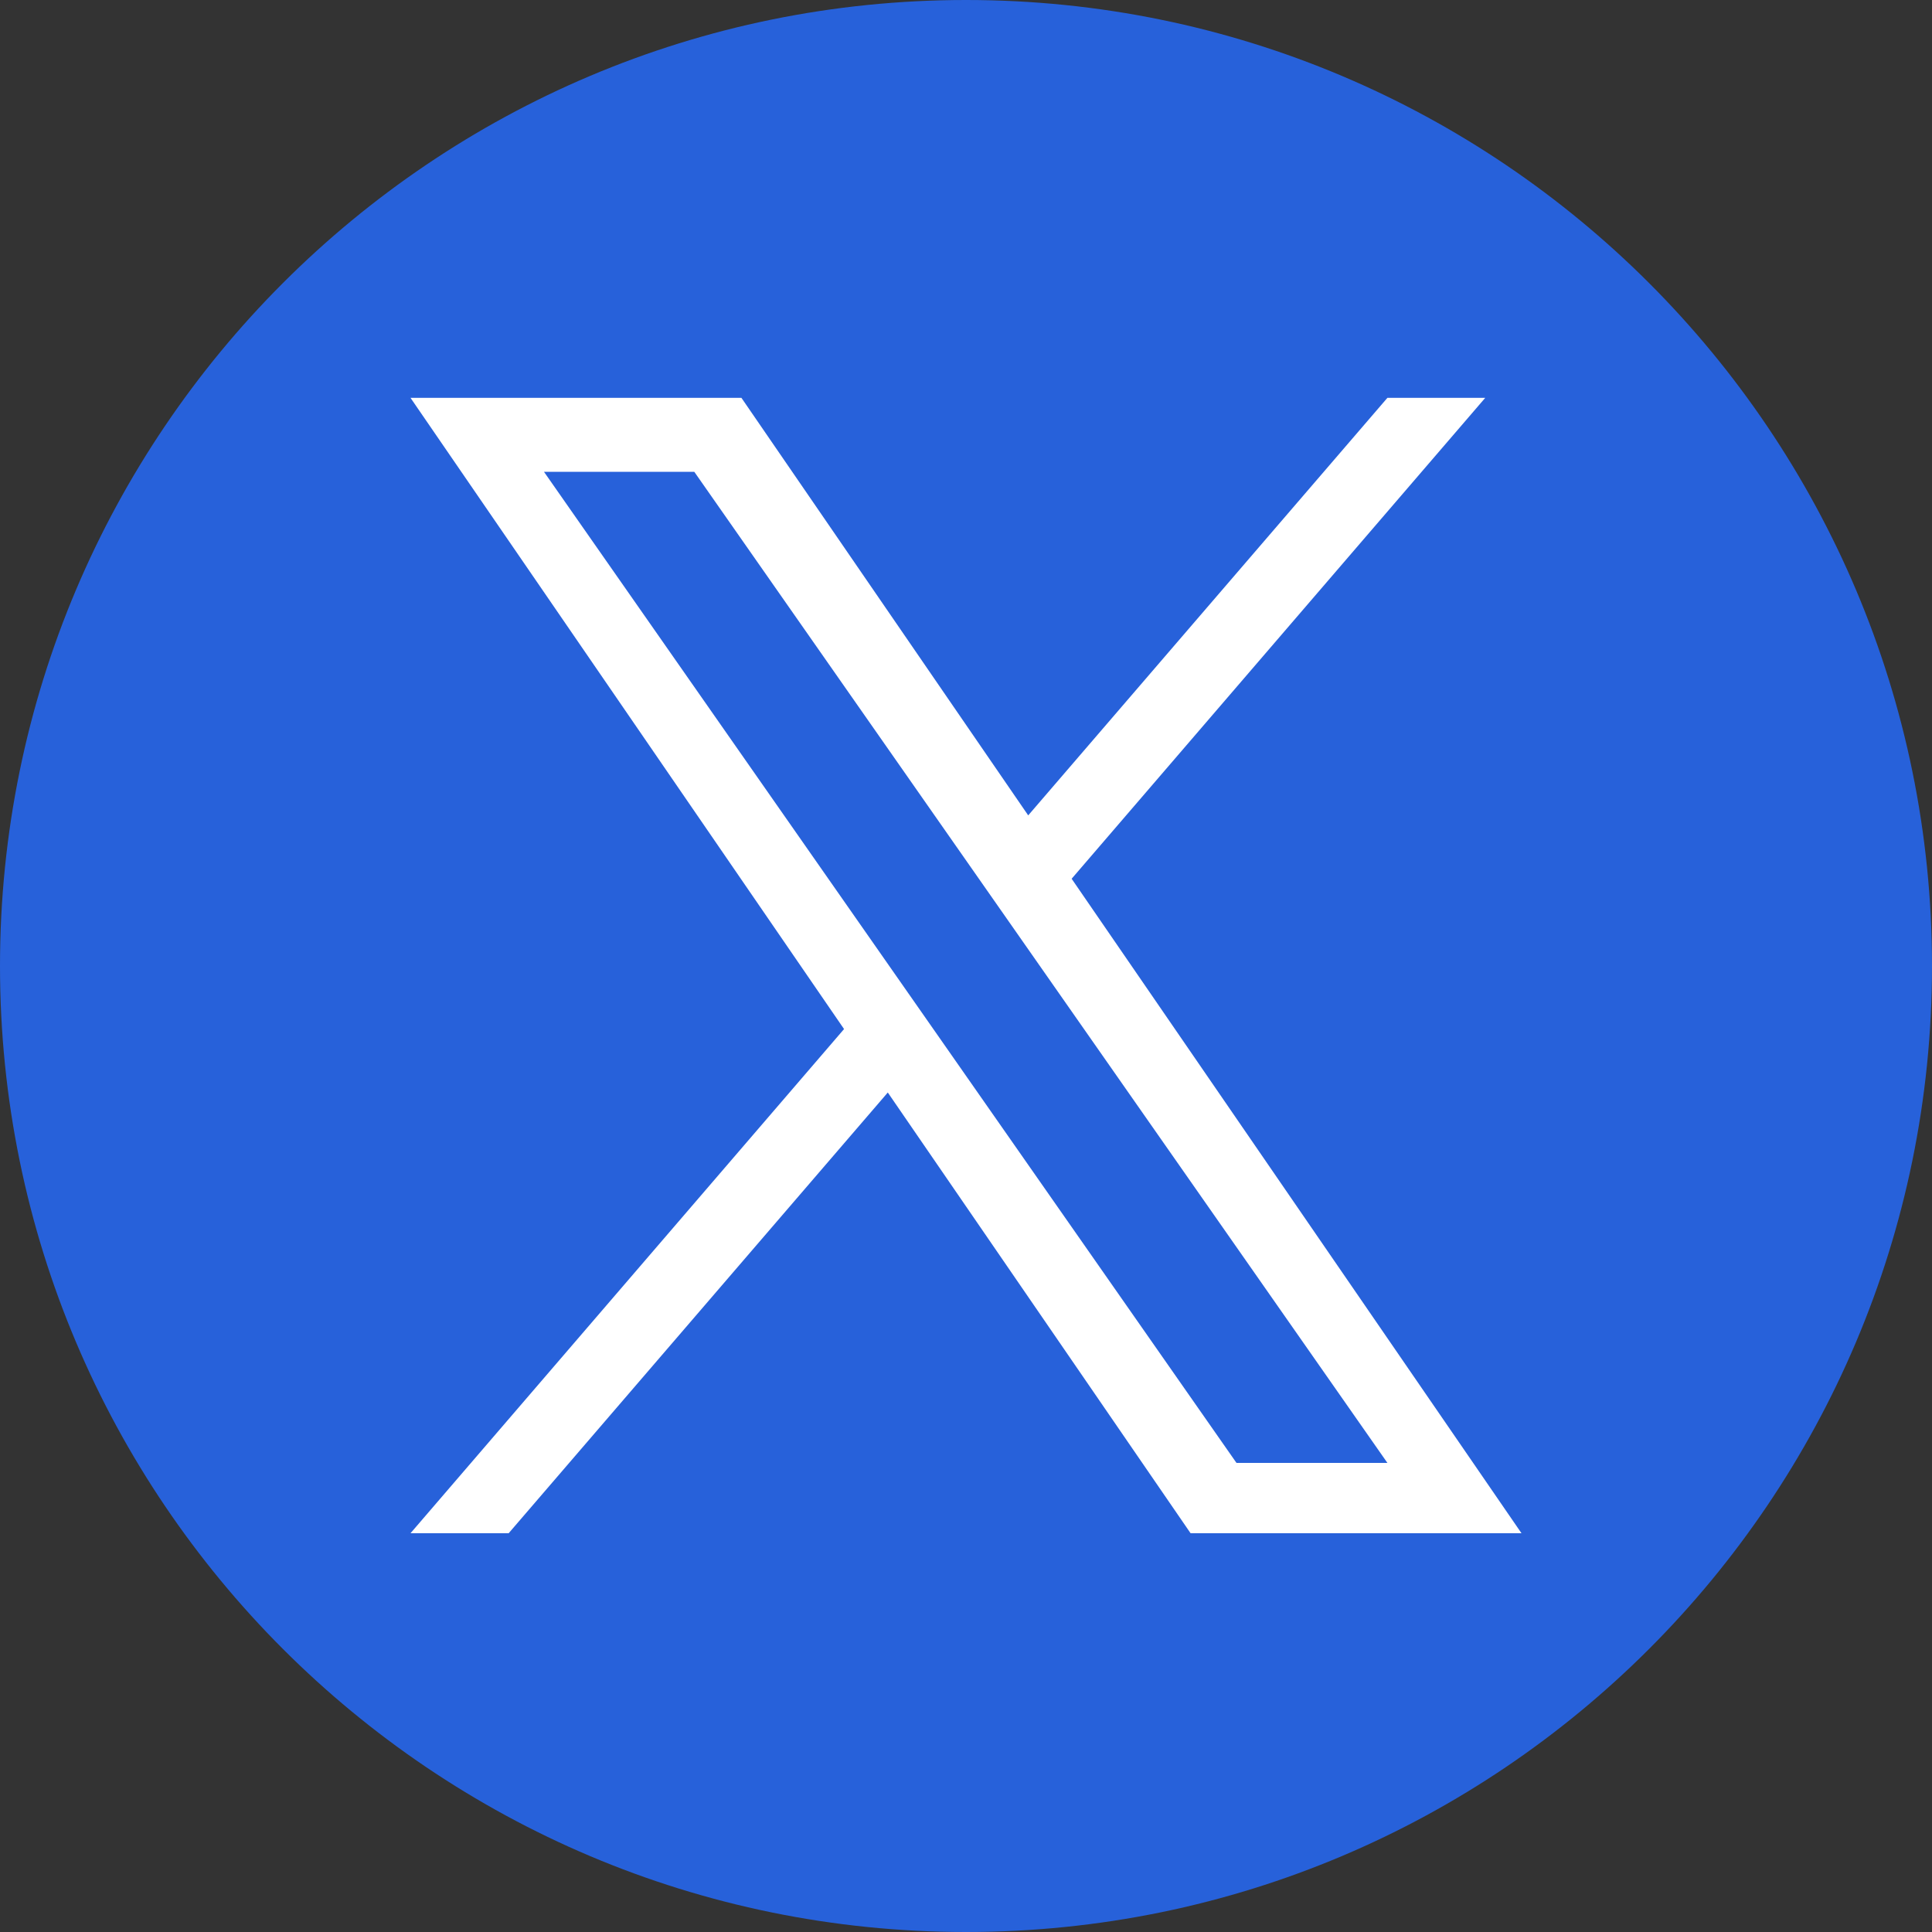
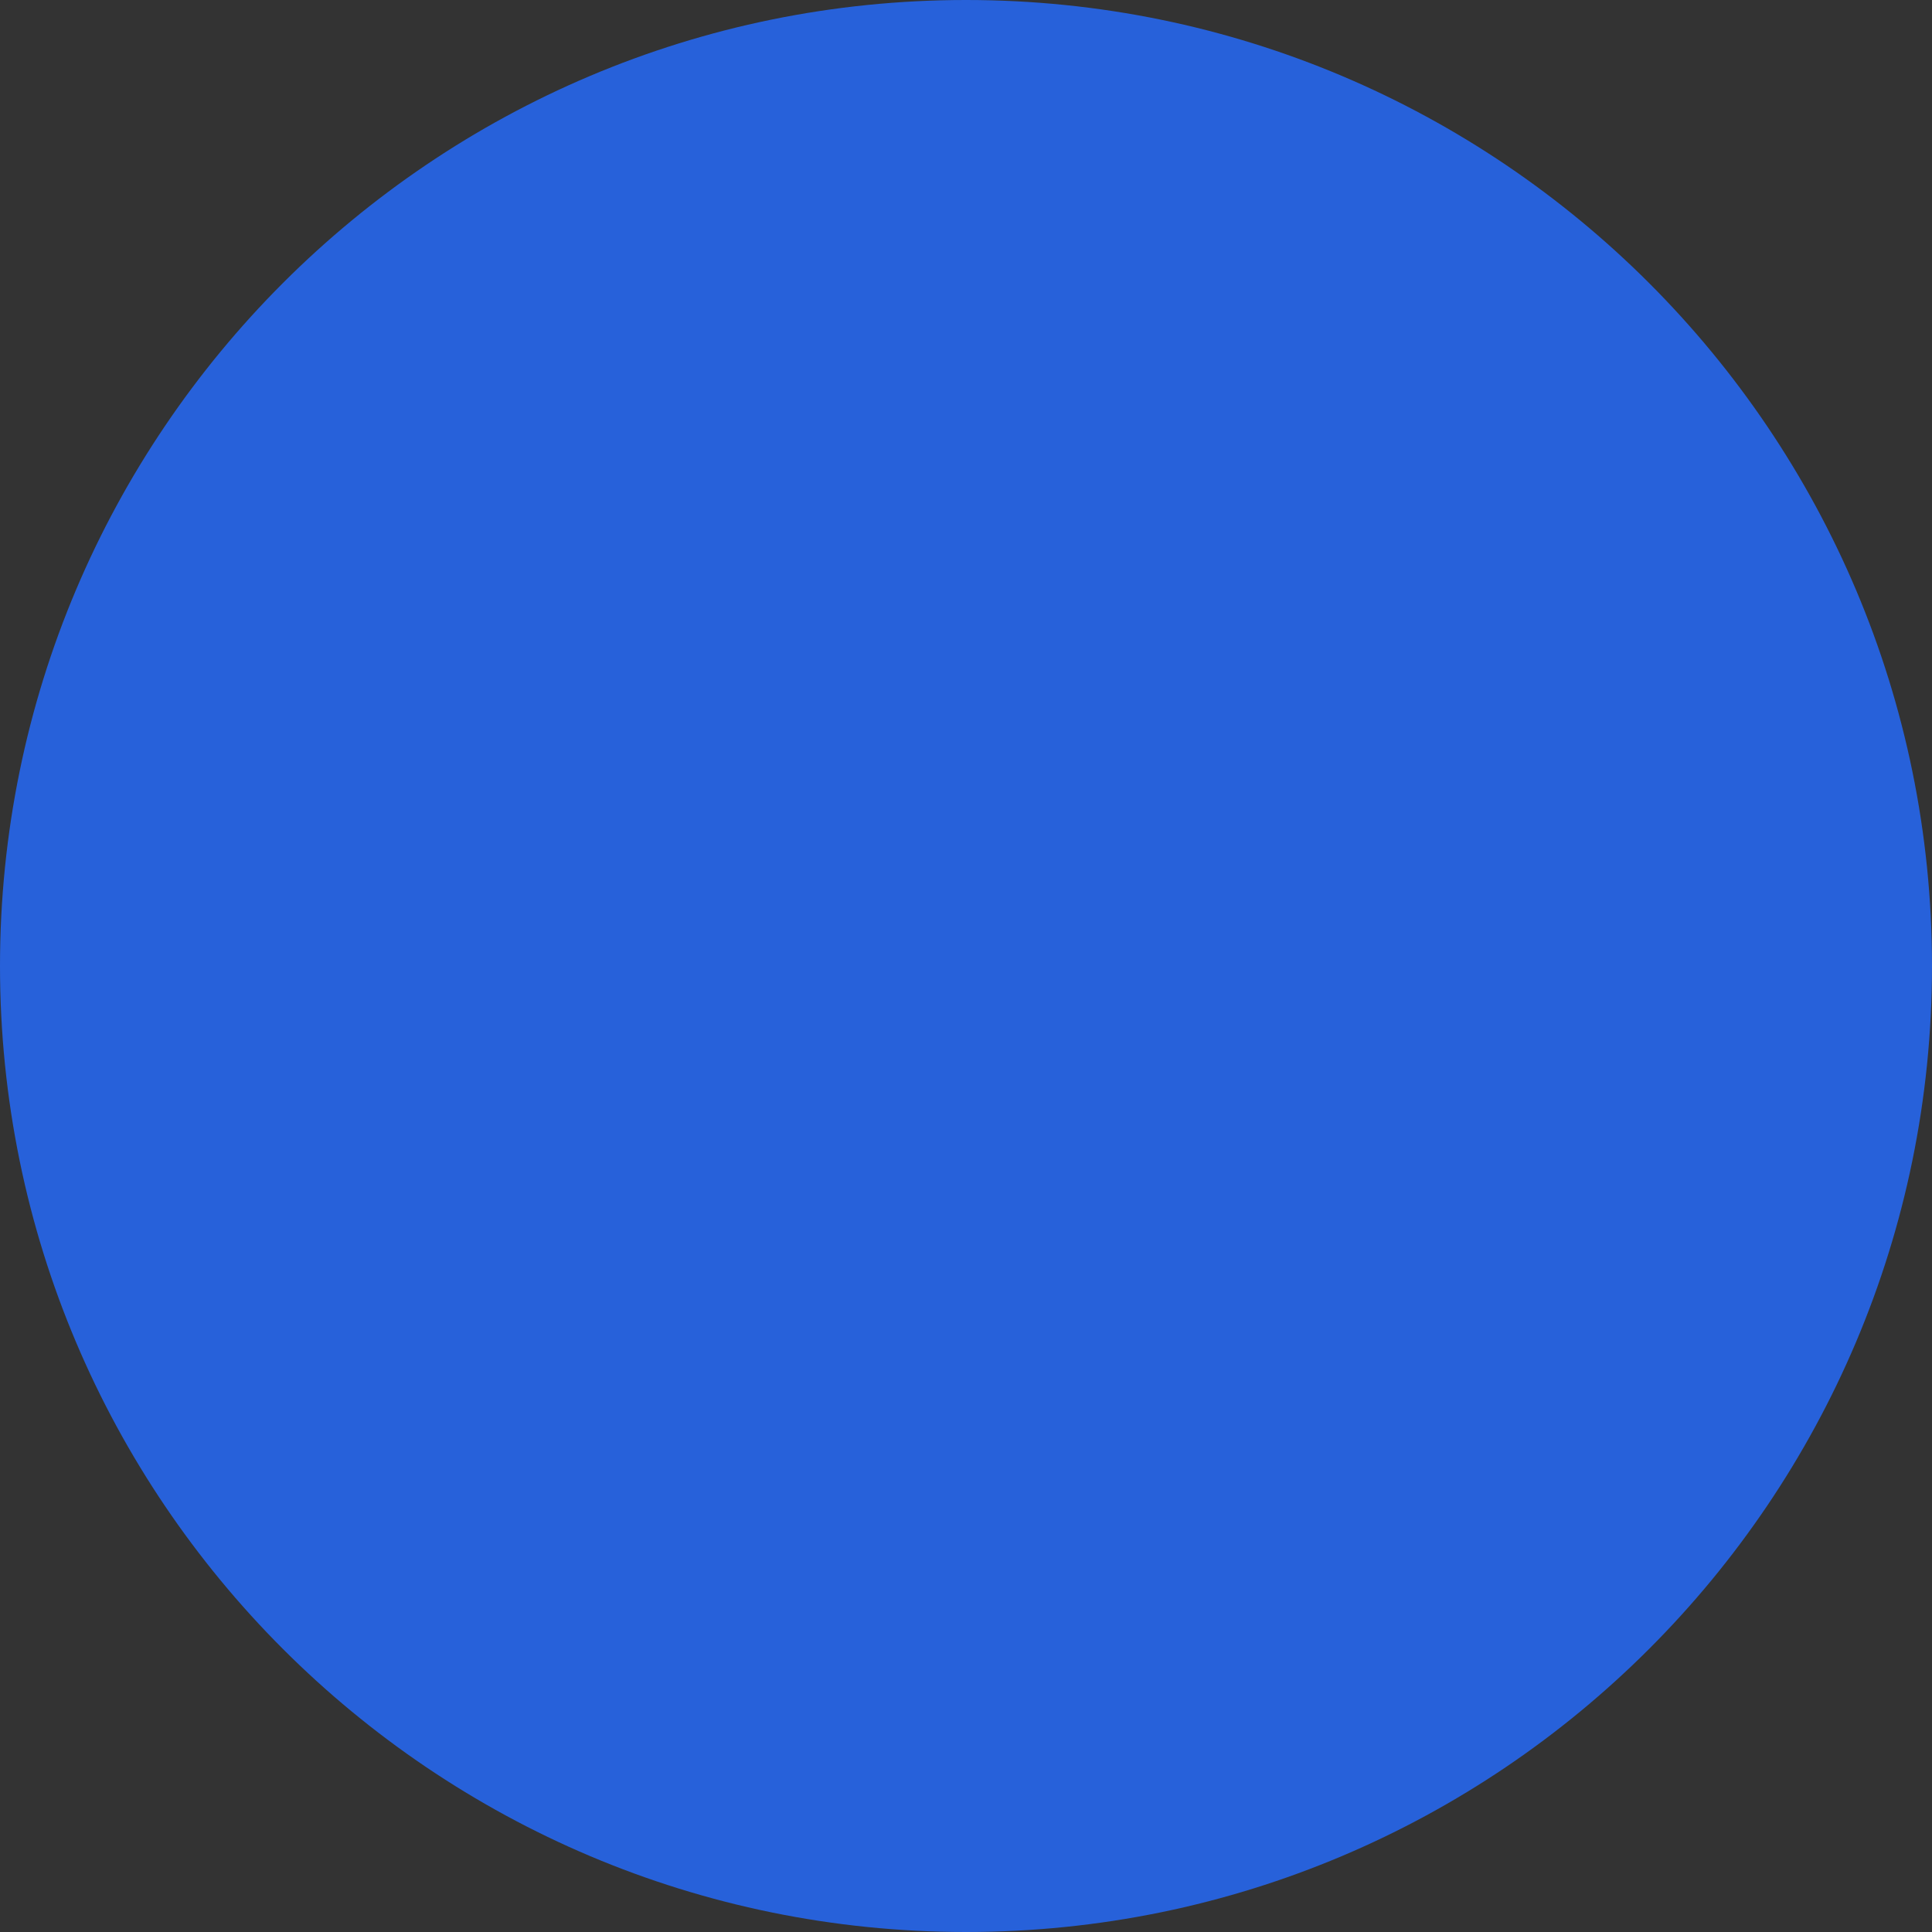
<svg xmlns="http://www.w3.org/2000/svg" width="25px" height="25px" viewBox="0 0 25 25" version="1.1">
  <rect x="0" y="0" width="25" height="25" fill="#333333" stroke="none" />
  <g id="surface1">
    <path style=" stroke:none;fill-rule:nonzero;fill:rgb(15.294%,38.039%,85.49%);fill-opacity:1;" d="M 12.5 0 C 5.598 0 0 5.598 0 12.5 C 0 19.402 5.598 25 12.5 25 C 19.402 25 25 19.402 25 12.5 C 25 5.598 19.402 0 12.5 0 Z M 12.5 0 " />
-     <path style=" stroke:none;fill-rule:nonzero;fill:rgb(100%,100%,100%);fill-opacity:1;" d="M 13.867 11.371 L 19.219 5.148 L 17.953 5.148 L 13.305 10.551 L 9.594 5.148 L 5.312 5.148 L 10.922 13.316 L 5.312 19.84 L 6.582 19.84 L 11.488 14.137 L 15.406 19.84 L 19.688 19.84 Z M 7.039 6.105 L 8.984 6.105 L 17.953 18.93 L 16 18.93 Z M 7.039 6.105 " />
  </g>
</svg>